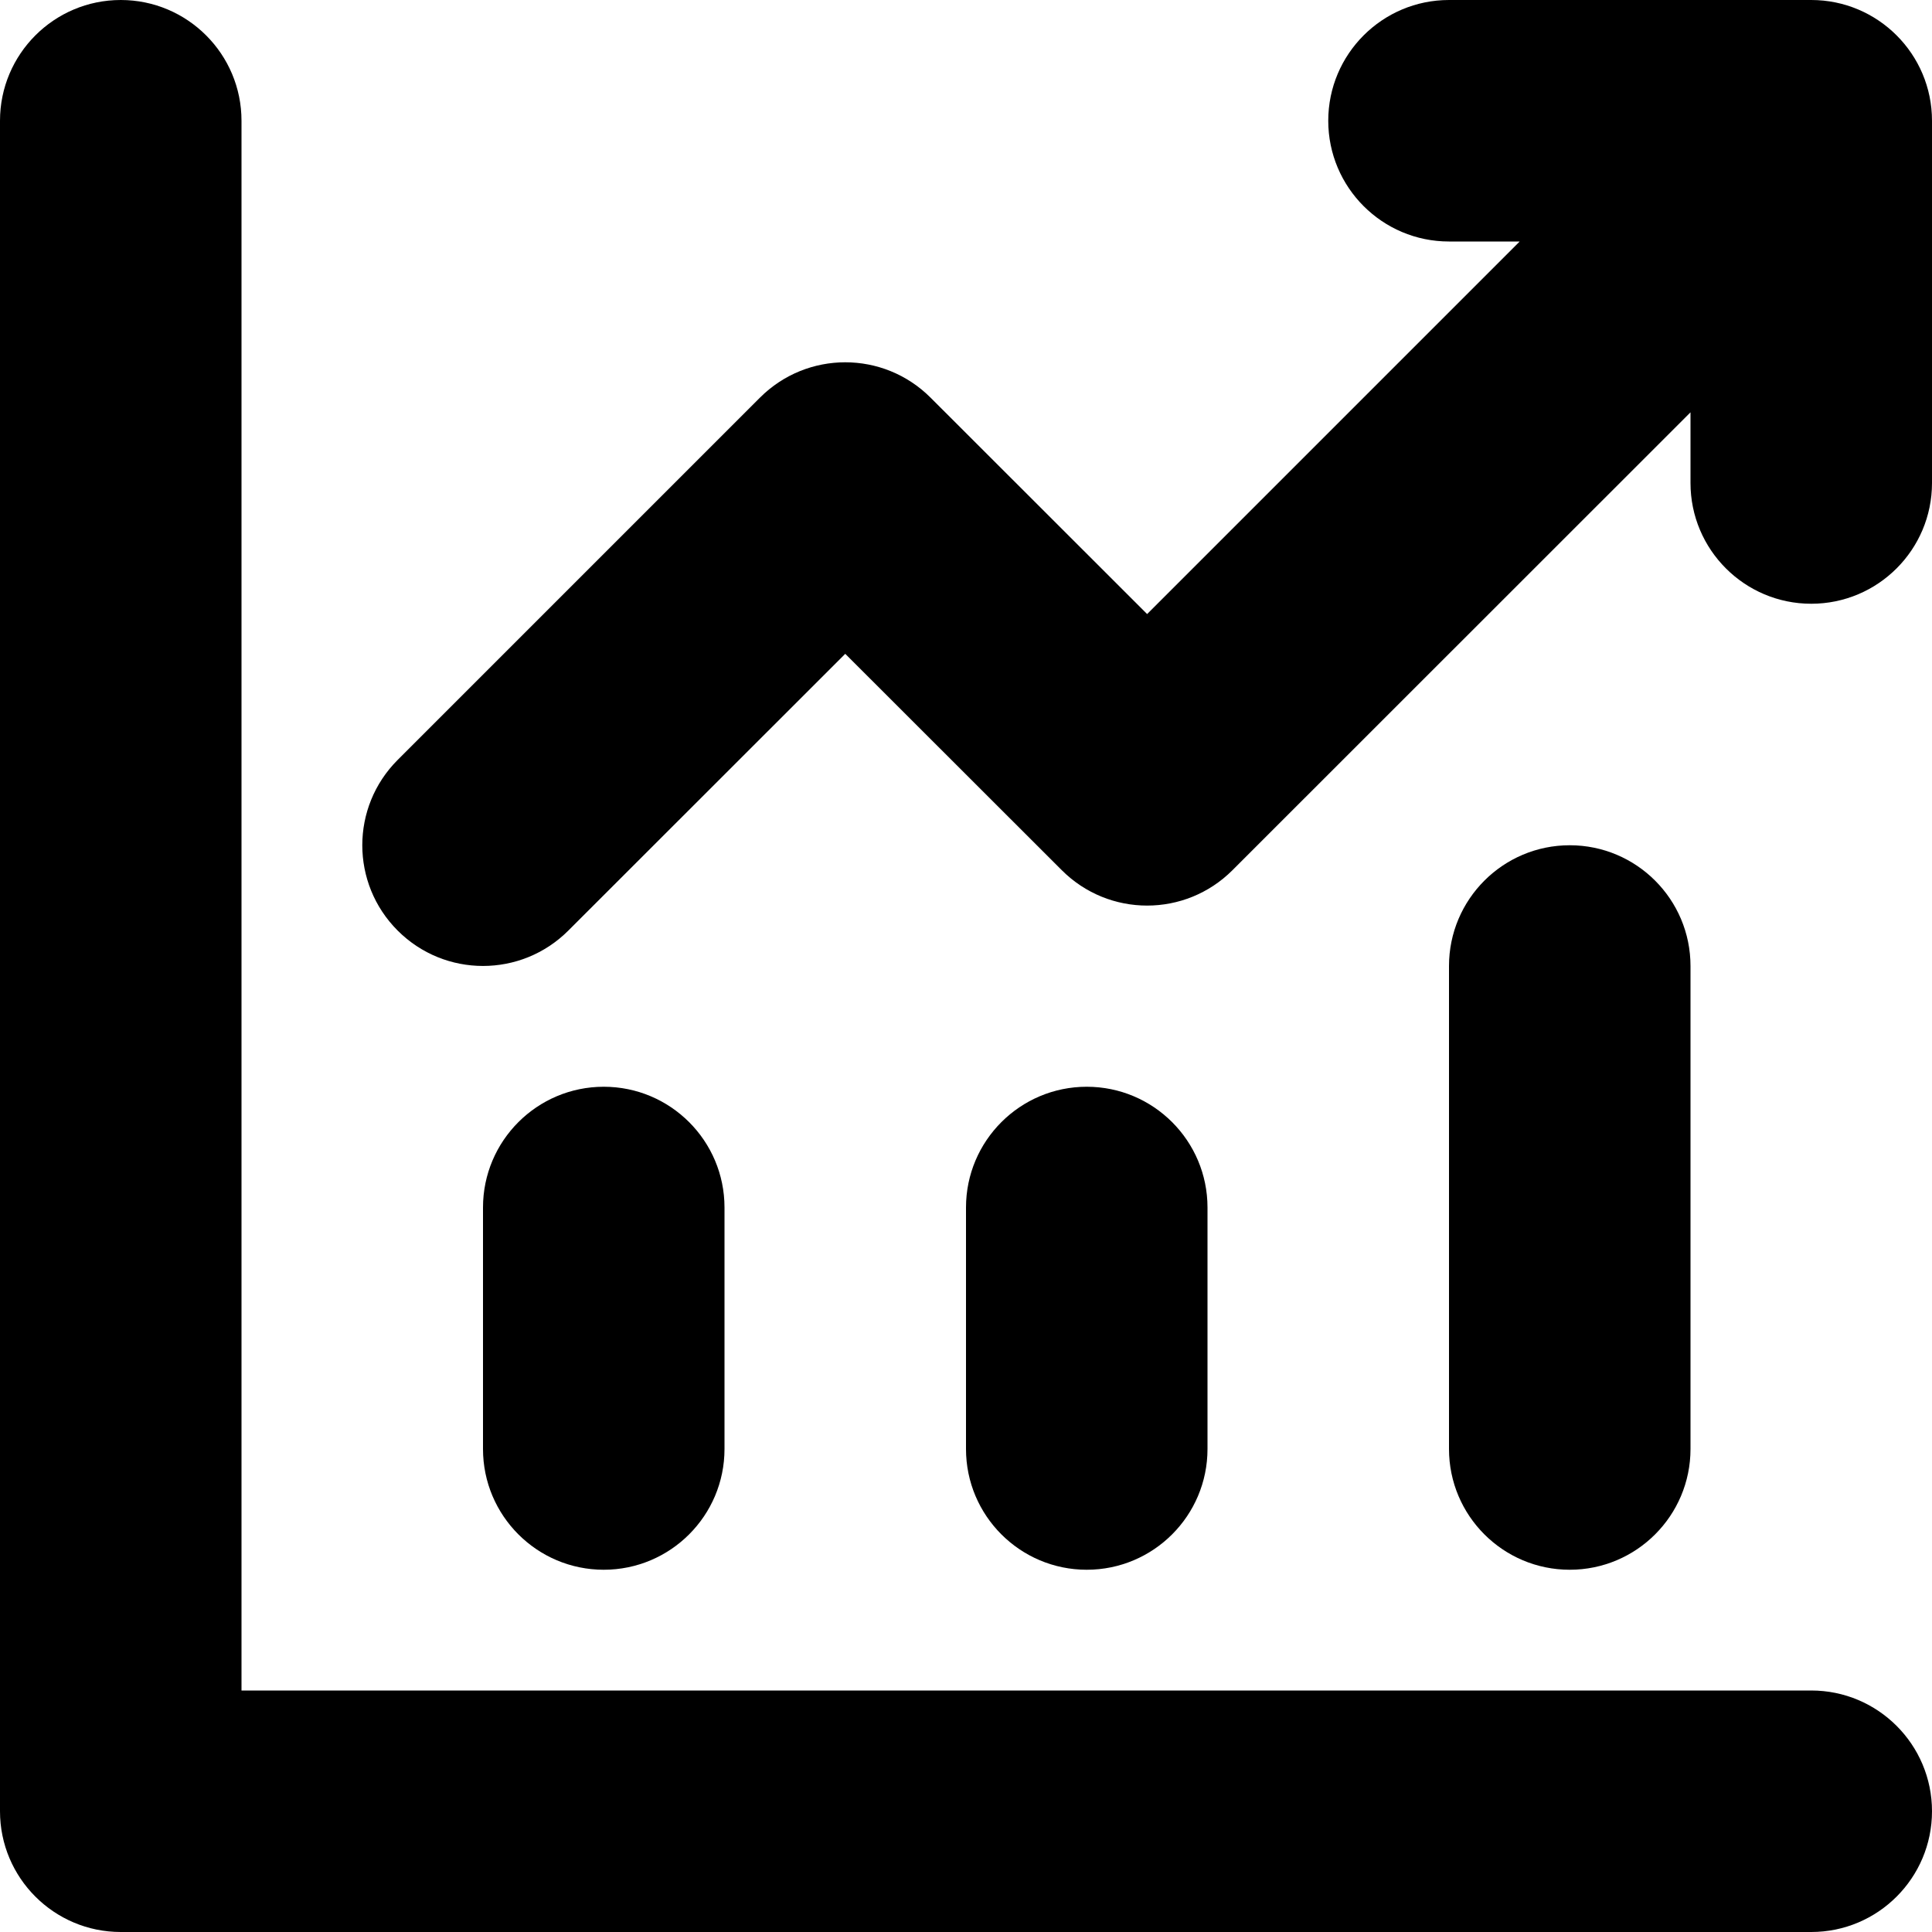
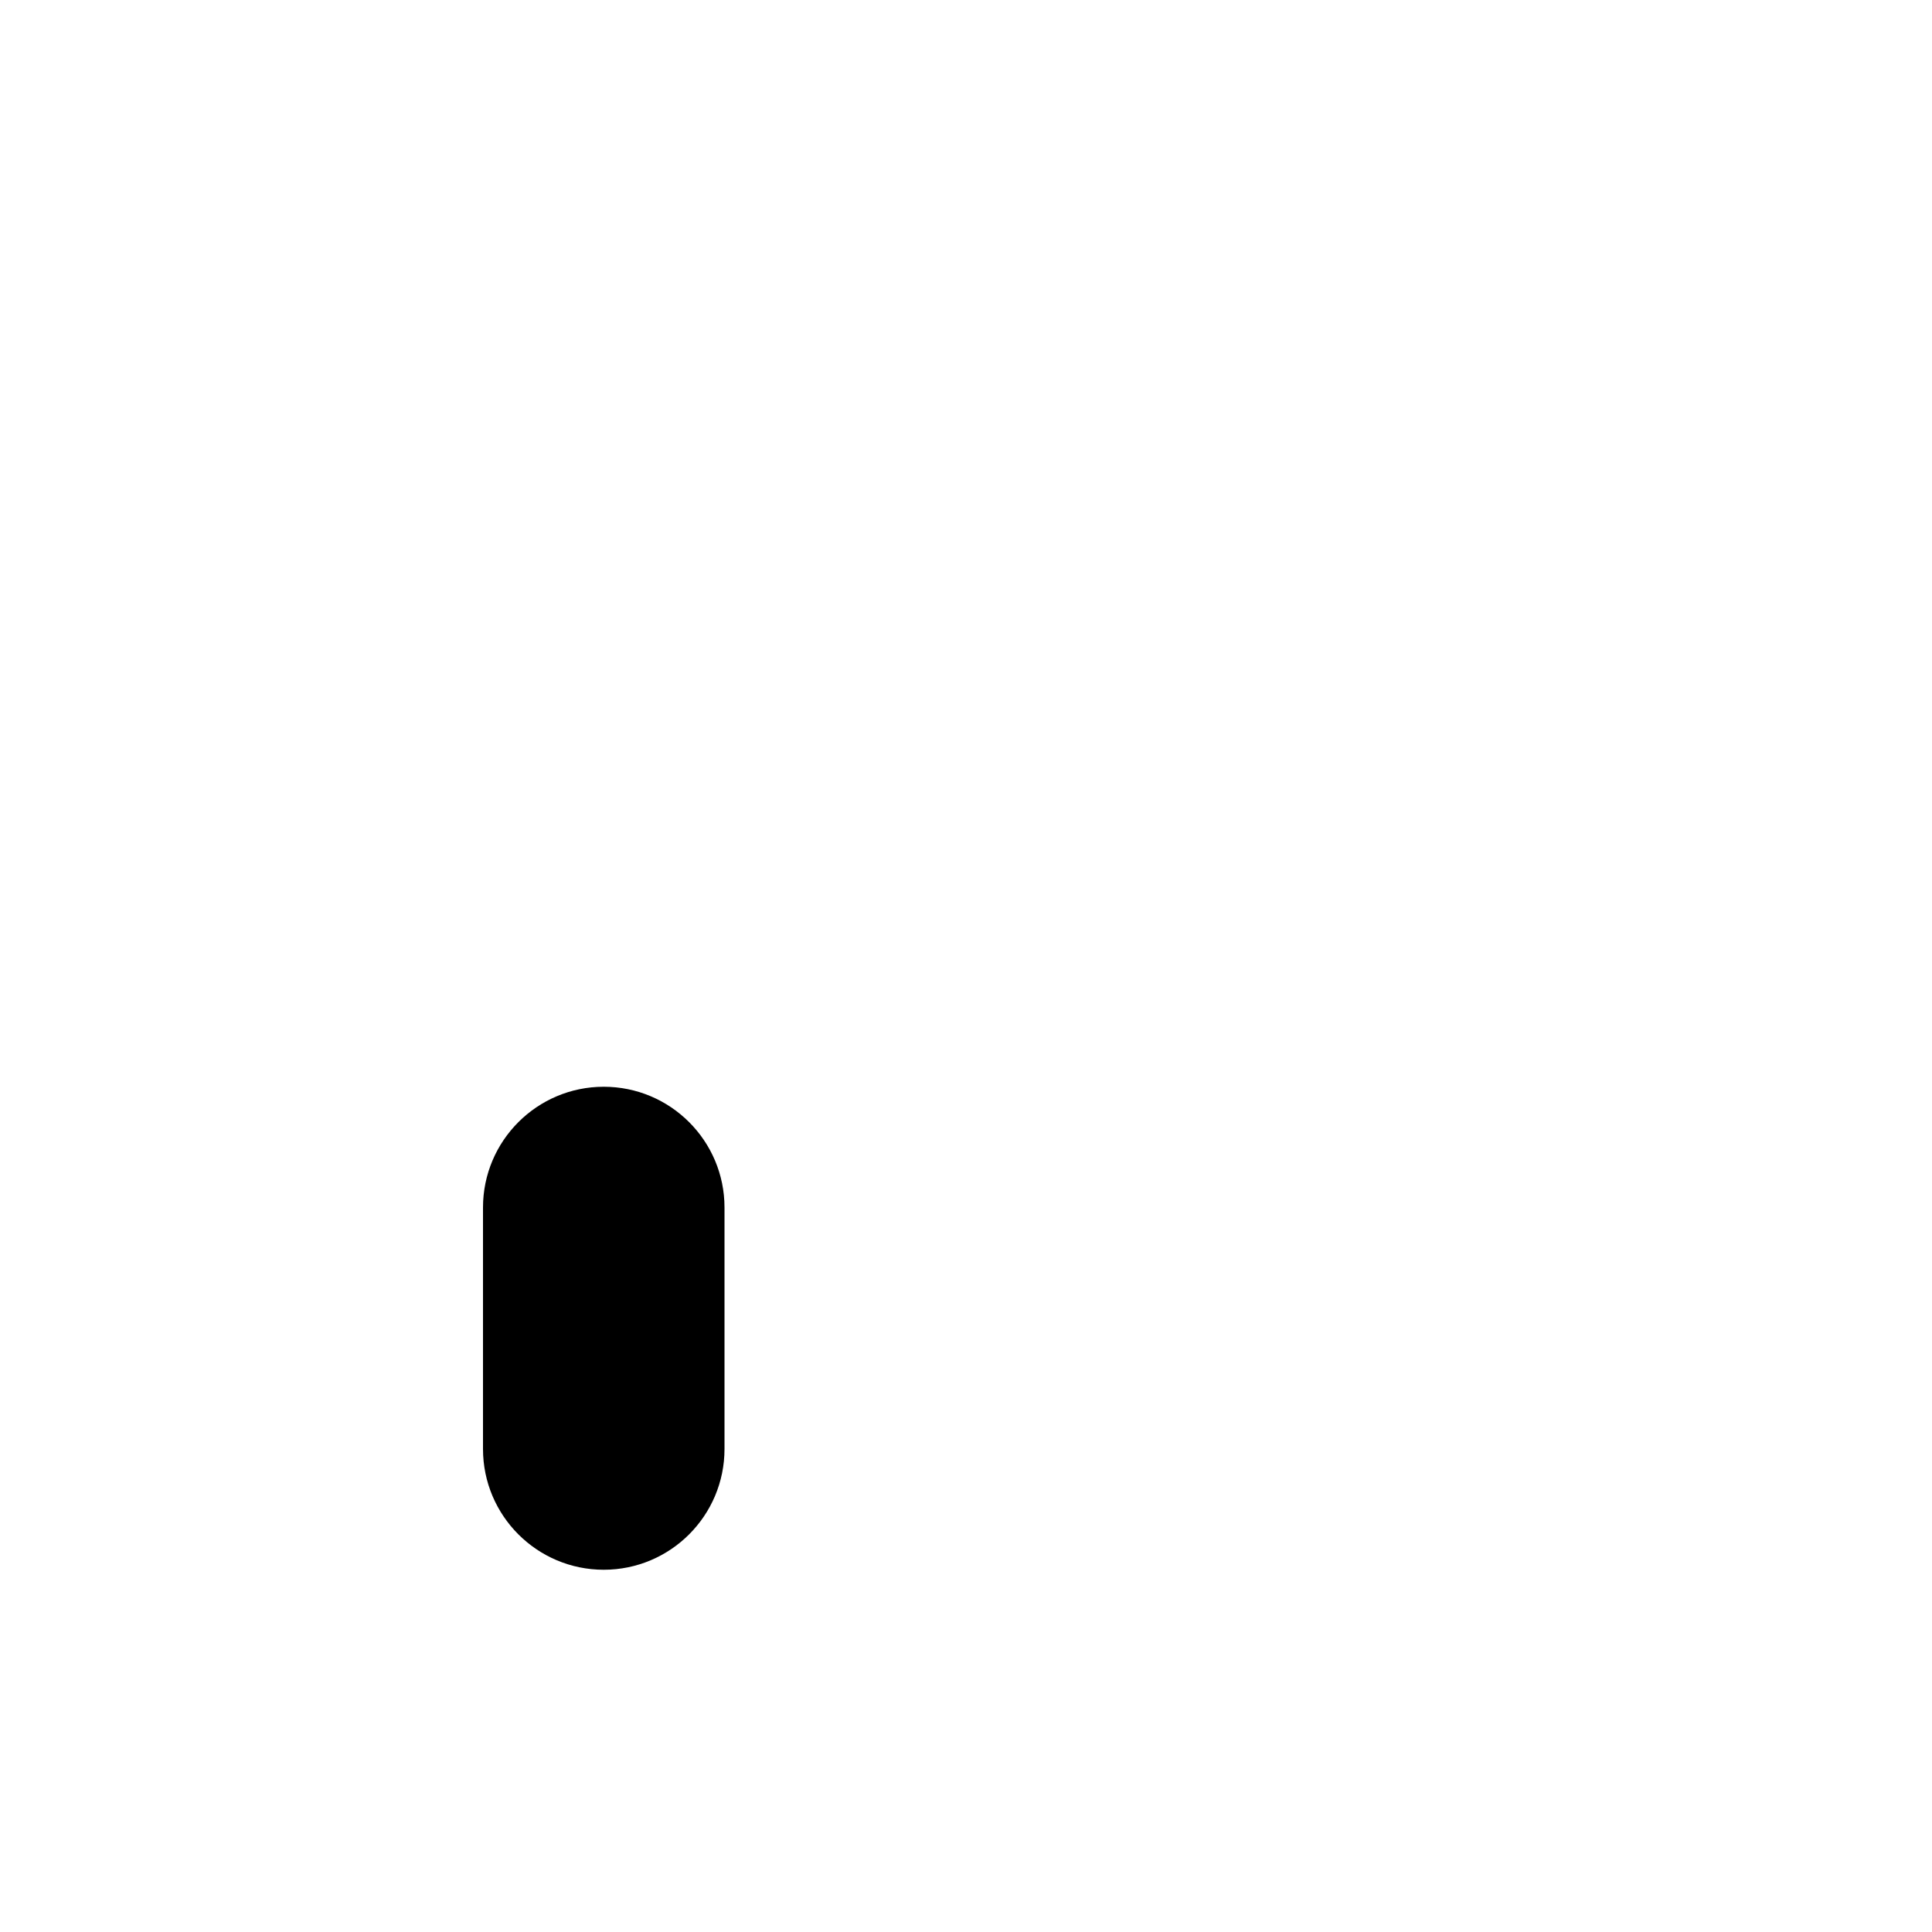
<svg xmlns="http://www.w3.org/2000/svg" width="12" height="12" viewBox="0 0 12 12" fill="none">
-   <path d="M1.5 0.75C1.5 0.336 1.164 0 0.75 0C0.336 0 0 0.336 0 0.75V11.25C0 11.664 0.336 12 0.75 12H11.25C11.664 12 12 11.664 12 11.25C12 10.836 11.664 10.5 11.25 10.5H1.5V0.75Z" fill="black" />
-   <path d="M10.5 3V2.561L7.655 5.405C7.362 5.698 6.888 5.698 6.595 5.405L5.25 4.061L3.53 5.78C3.237 6.073 2.763 6.073 2.47 5.78C2.177 5.487 2.177 5.013 2.47 4.72L4.72 2.47C5.013 2.177 5.487 2.177 5.78 2.47L7.125 3.814L9.439 1.5H9C8.586 1.5 8.25 1.164 8.25 0.75C8.25 0.336 8.586 0 9 0H11.25C11.664 0 12 0.336 12 0.75V3C12 3.414 11.664 3.75 11.25 3.75C10.836 3.75 10.5 3.414 10.5 3Z" fill="black" />
-   <path d="M4.5 9V7.5C4.5 7.086 4.164 6.75 3.75 6.75C3.336 6.75 3 7.086 3 7.5V9C3 9.414 3.336 9.75 3.75 9.75C4.164 9.75 4.5 9.414 4.5 9Z" fill="black" />
-   <path d="M10.5 6V9C10.5 9.414 10.164 9.75 9.75 9.75C9.336 9.75 9 9.414 9 9V6C9 5.586 9.336 5.25 9.75 5.25C10.164 5.25 10.5 5.586 10.5 6Z" fill="black" />
-   <path d="M7.5 7.5C7.5 7.086 7.164 6.75 6.75 6.75C6.336 6.75 6 7.086 6 7.5V9C6 9.414 6.336 9.75 6.75 9.75C7.164 9.75 7.5 9.414 7.5 9V7.5Z" fill="black" />
+   <path d="M4.5 9V7.5C4.5 7.086 4.164 6.75 3.75 6.75C3.336 6.75 3 7.086 3 7.5V9C3 9.414 3.336 9.75 3.75 9.75C4.164 9.75 4.5 9.414 4.5 9" fill="black" />
</svg>